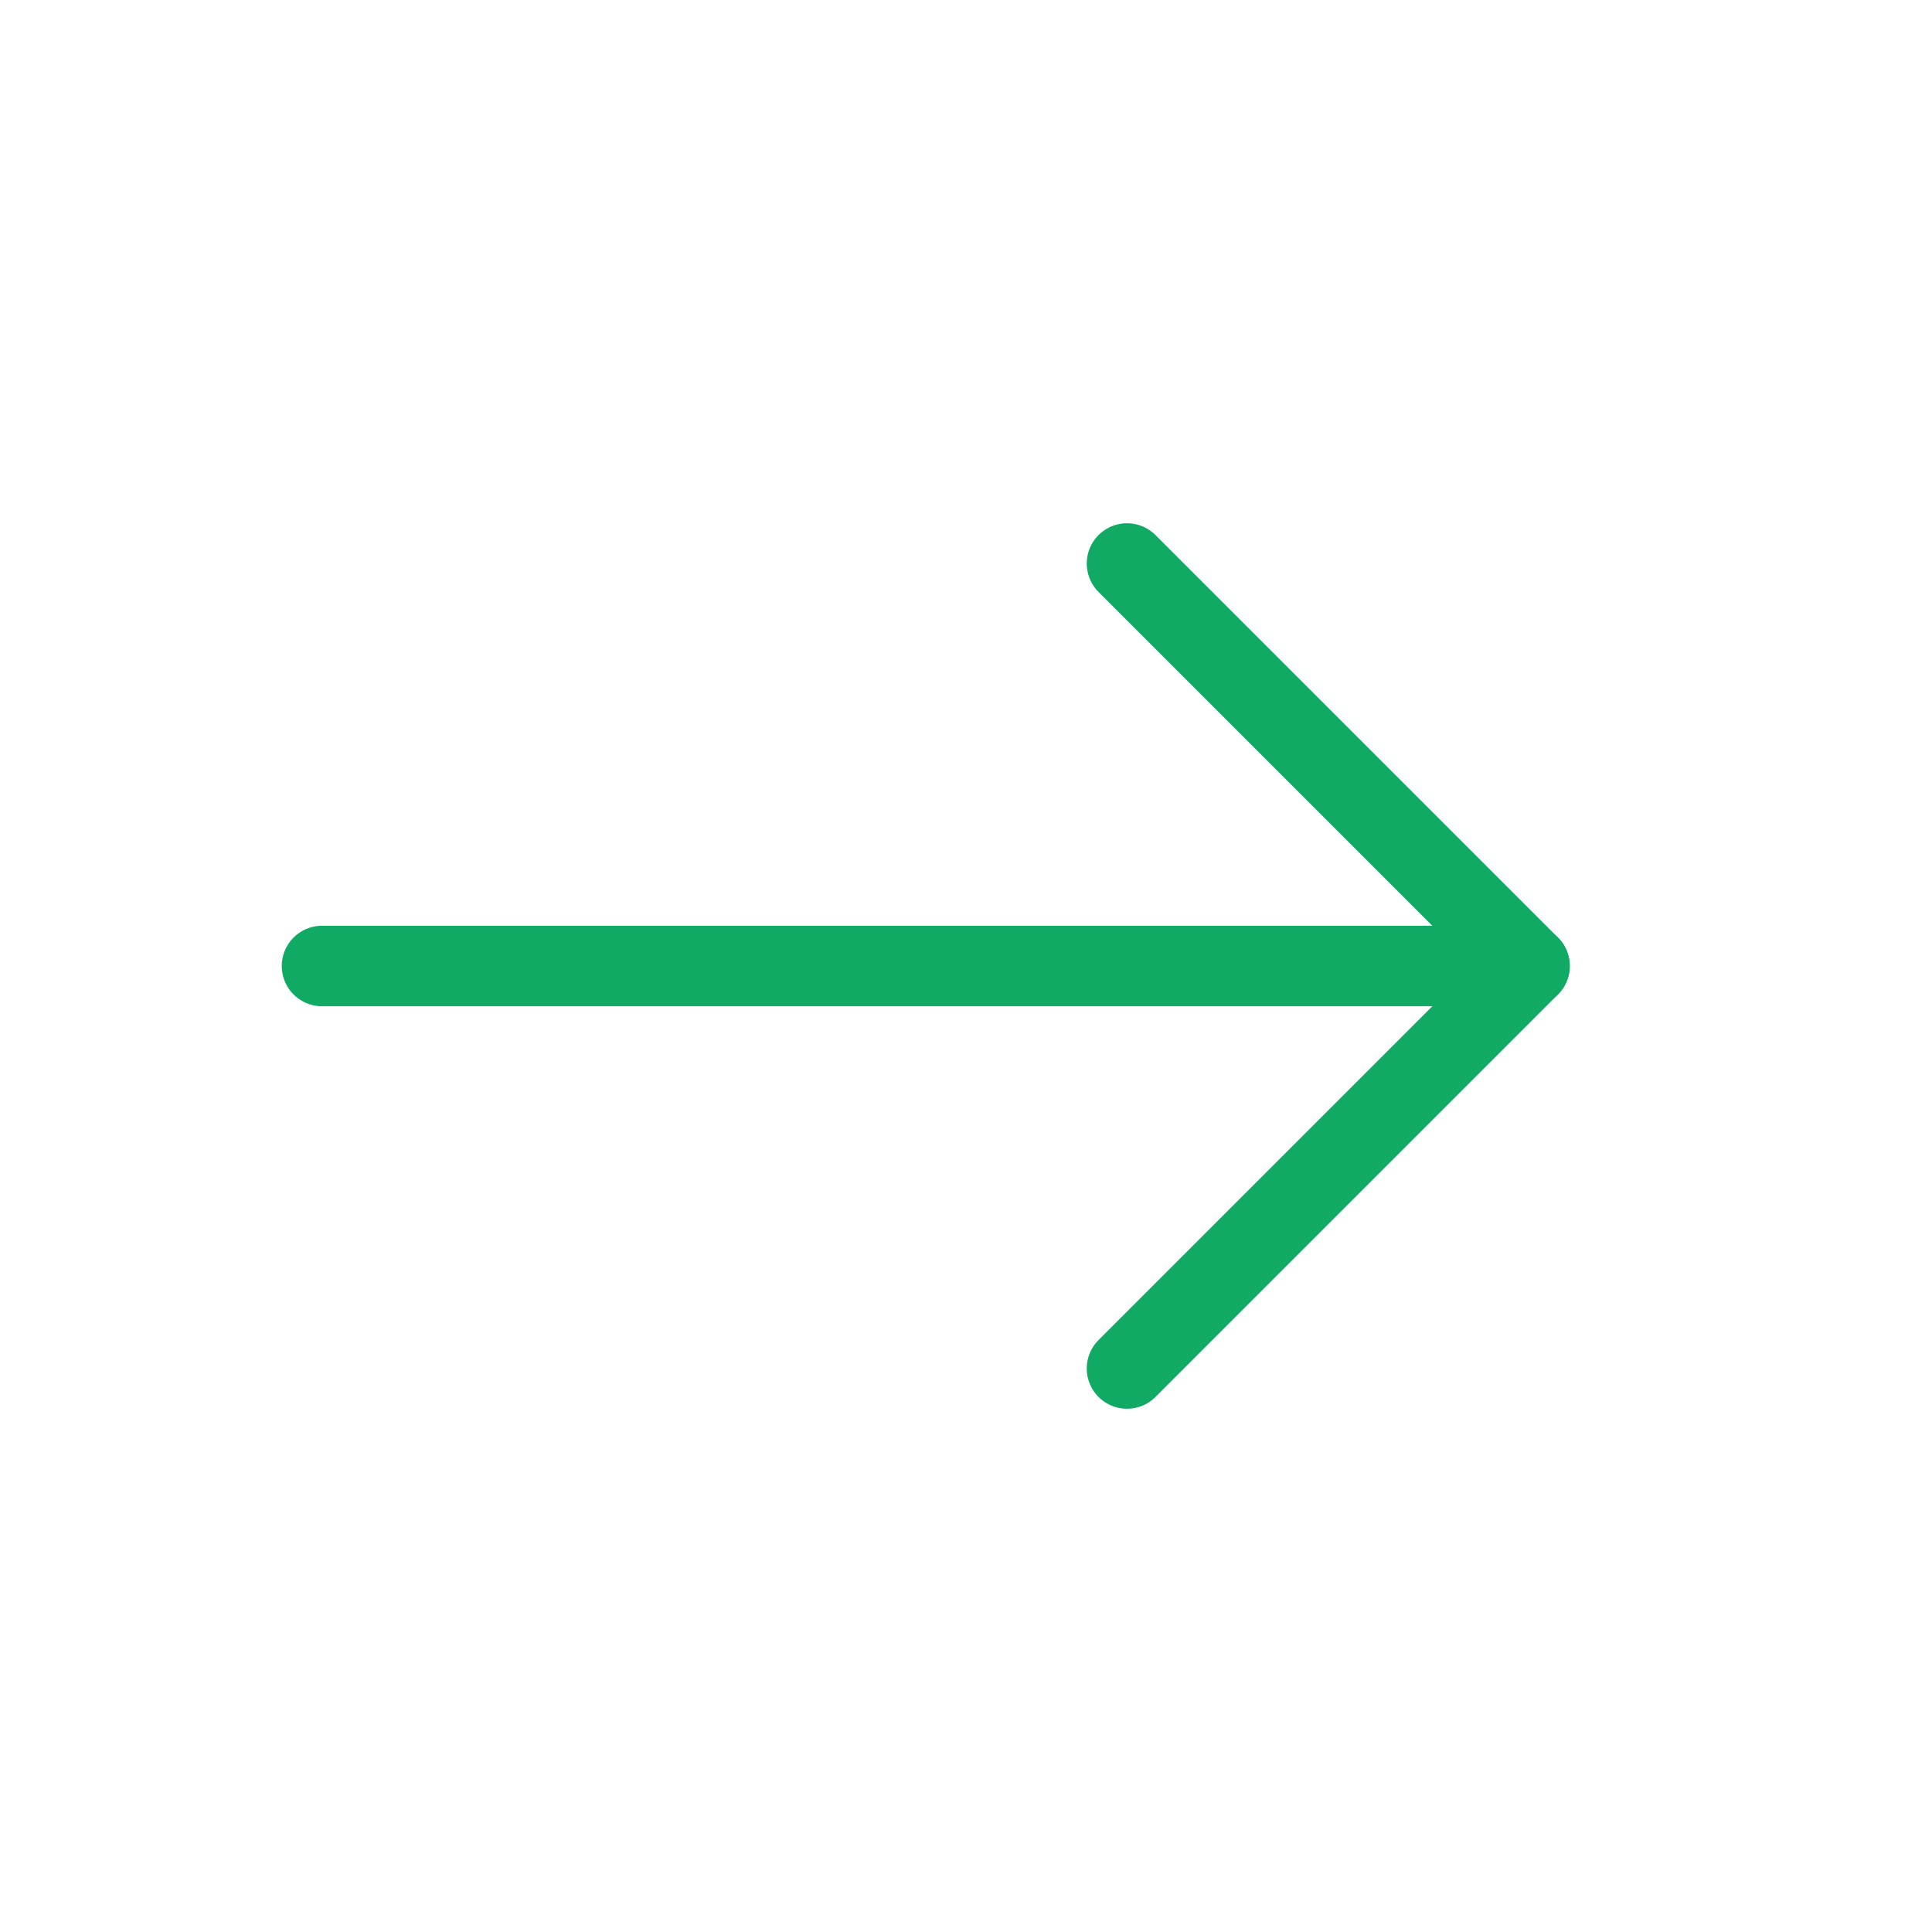
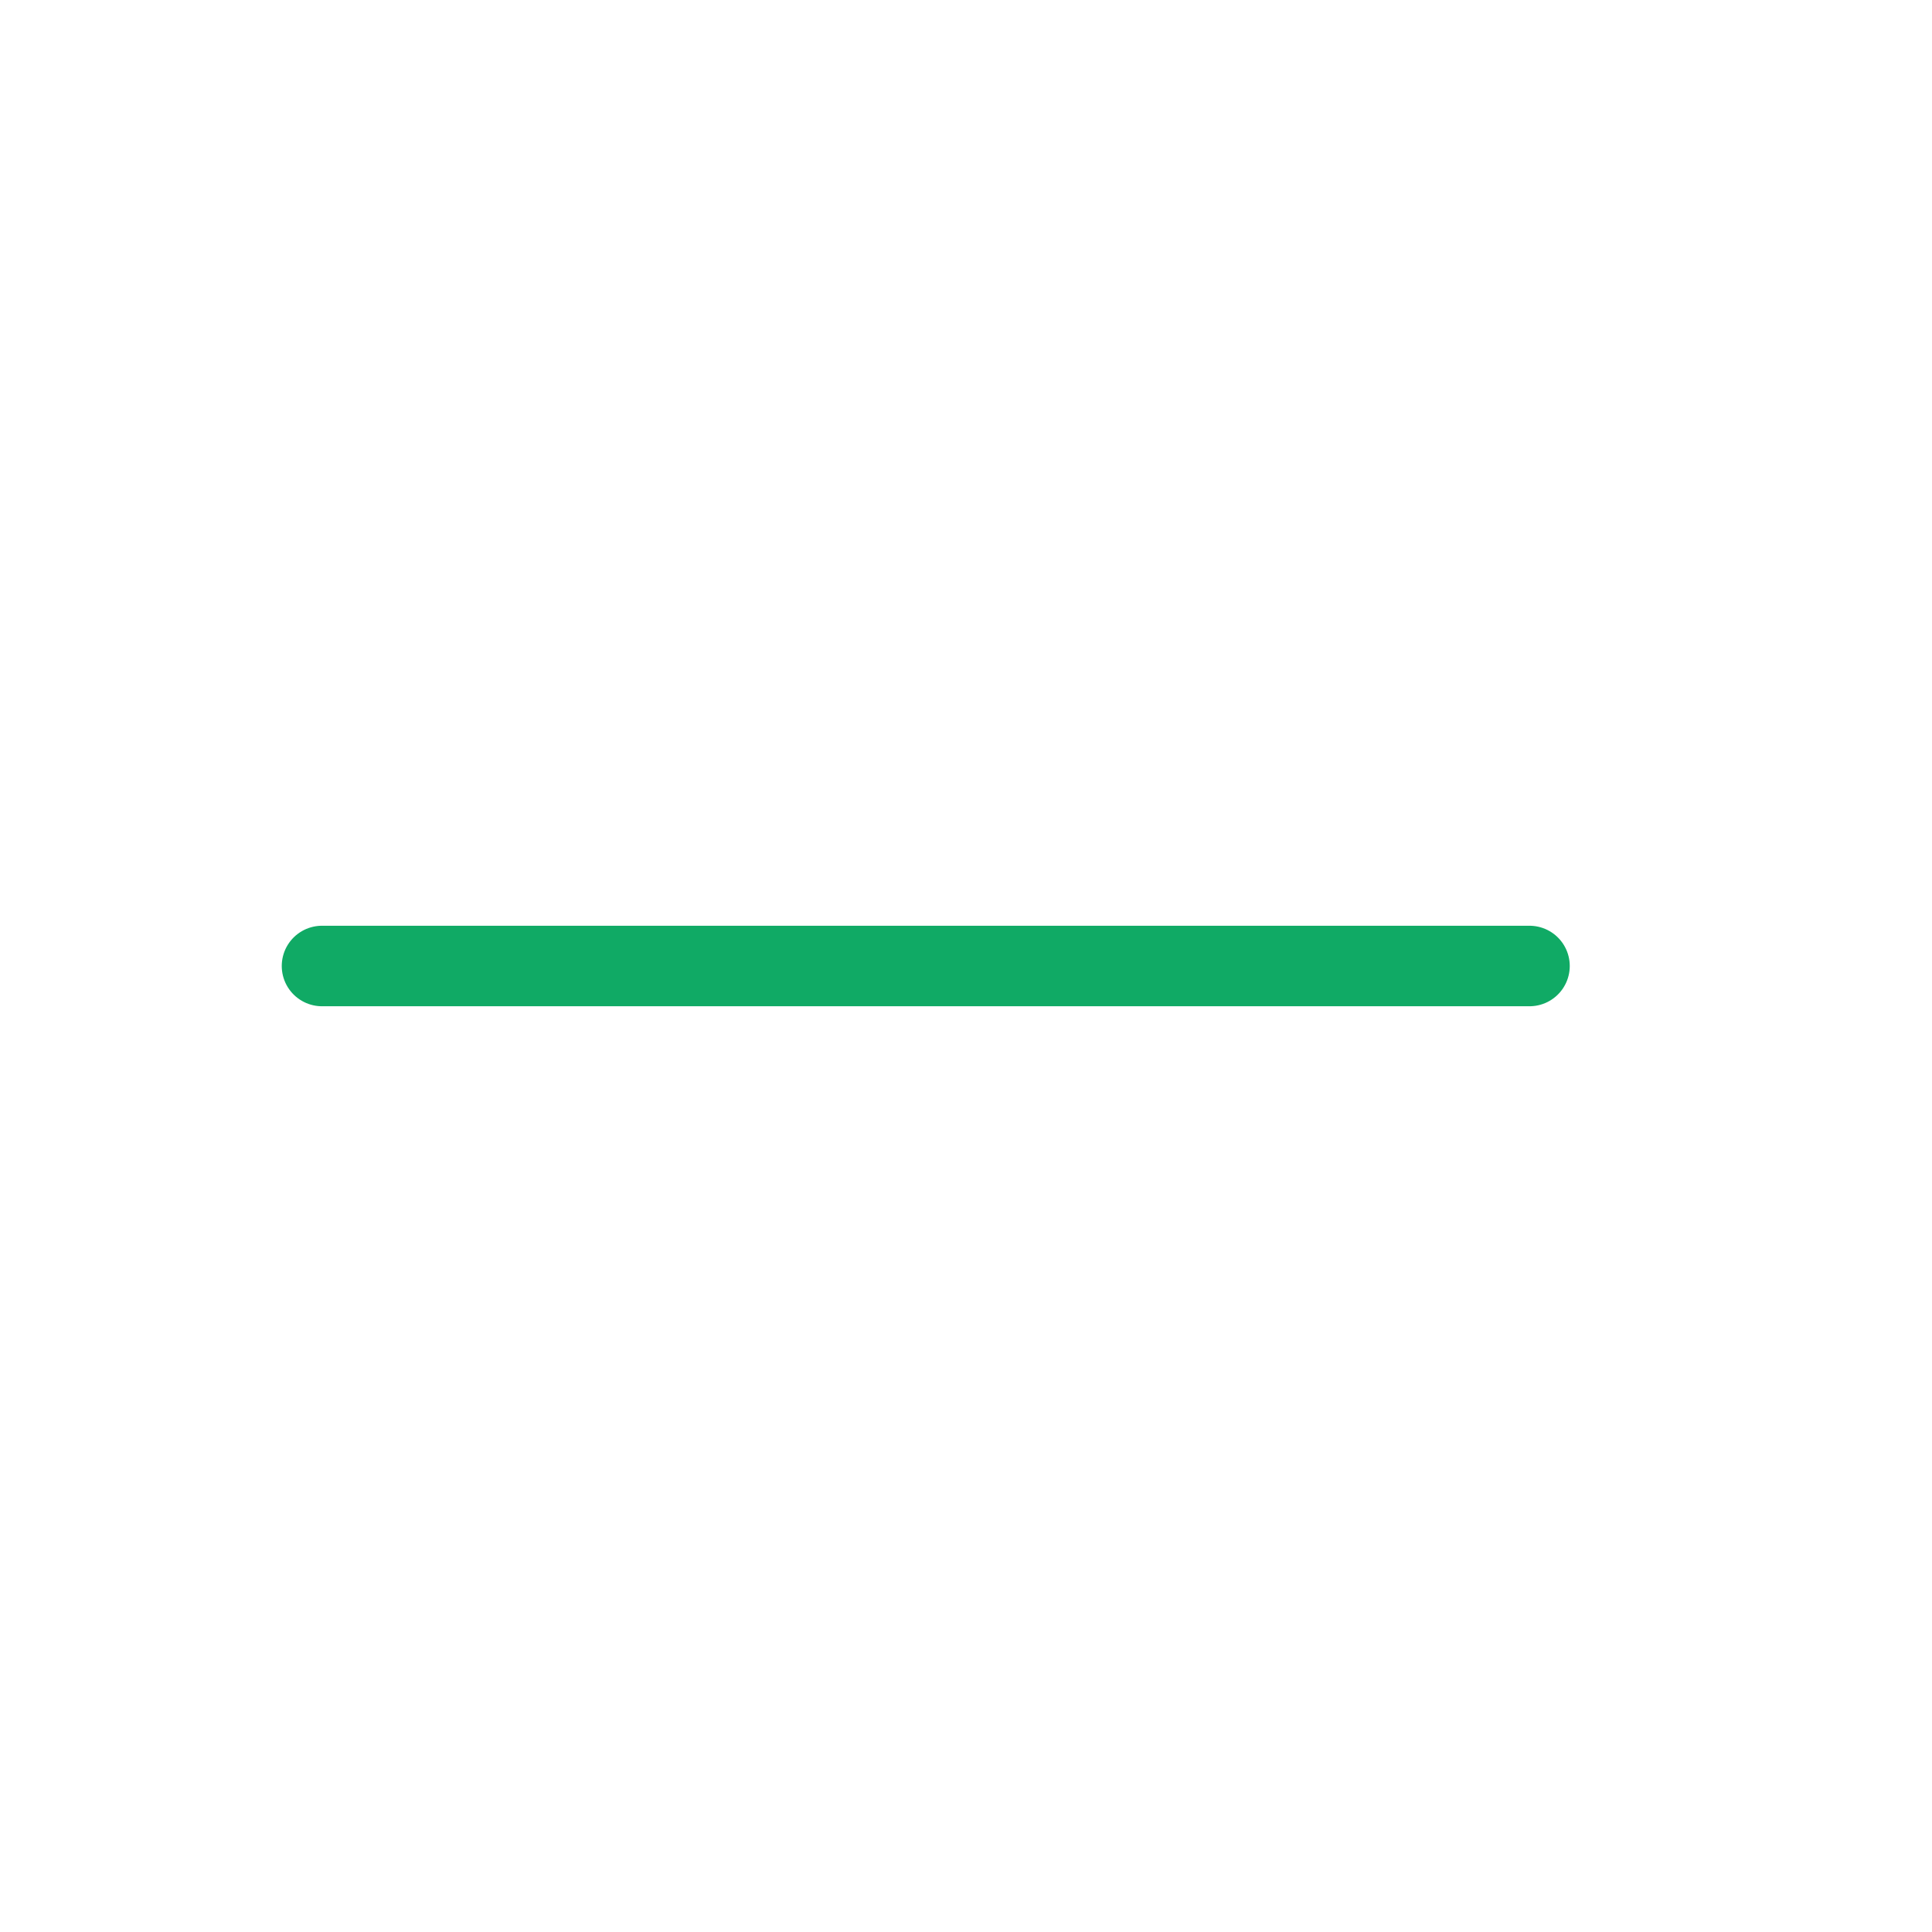
<svg xmlns="http://www.w3.org/2000/svg" width="24" height="24" viewBox="0 0 24 24" fill="none">
  <path d="M19 12H4" stroke="#10AA65" stroke-linecap="round" stroke-linejoin="round" />
-   <path d="M14 7L19 12L14 17" stroke="#10AA65" stroke-linecap="round" stroke-linejoin="round" />
</svg>